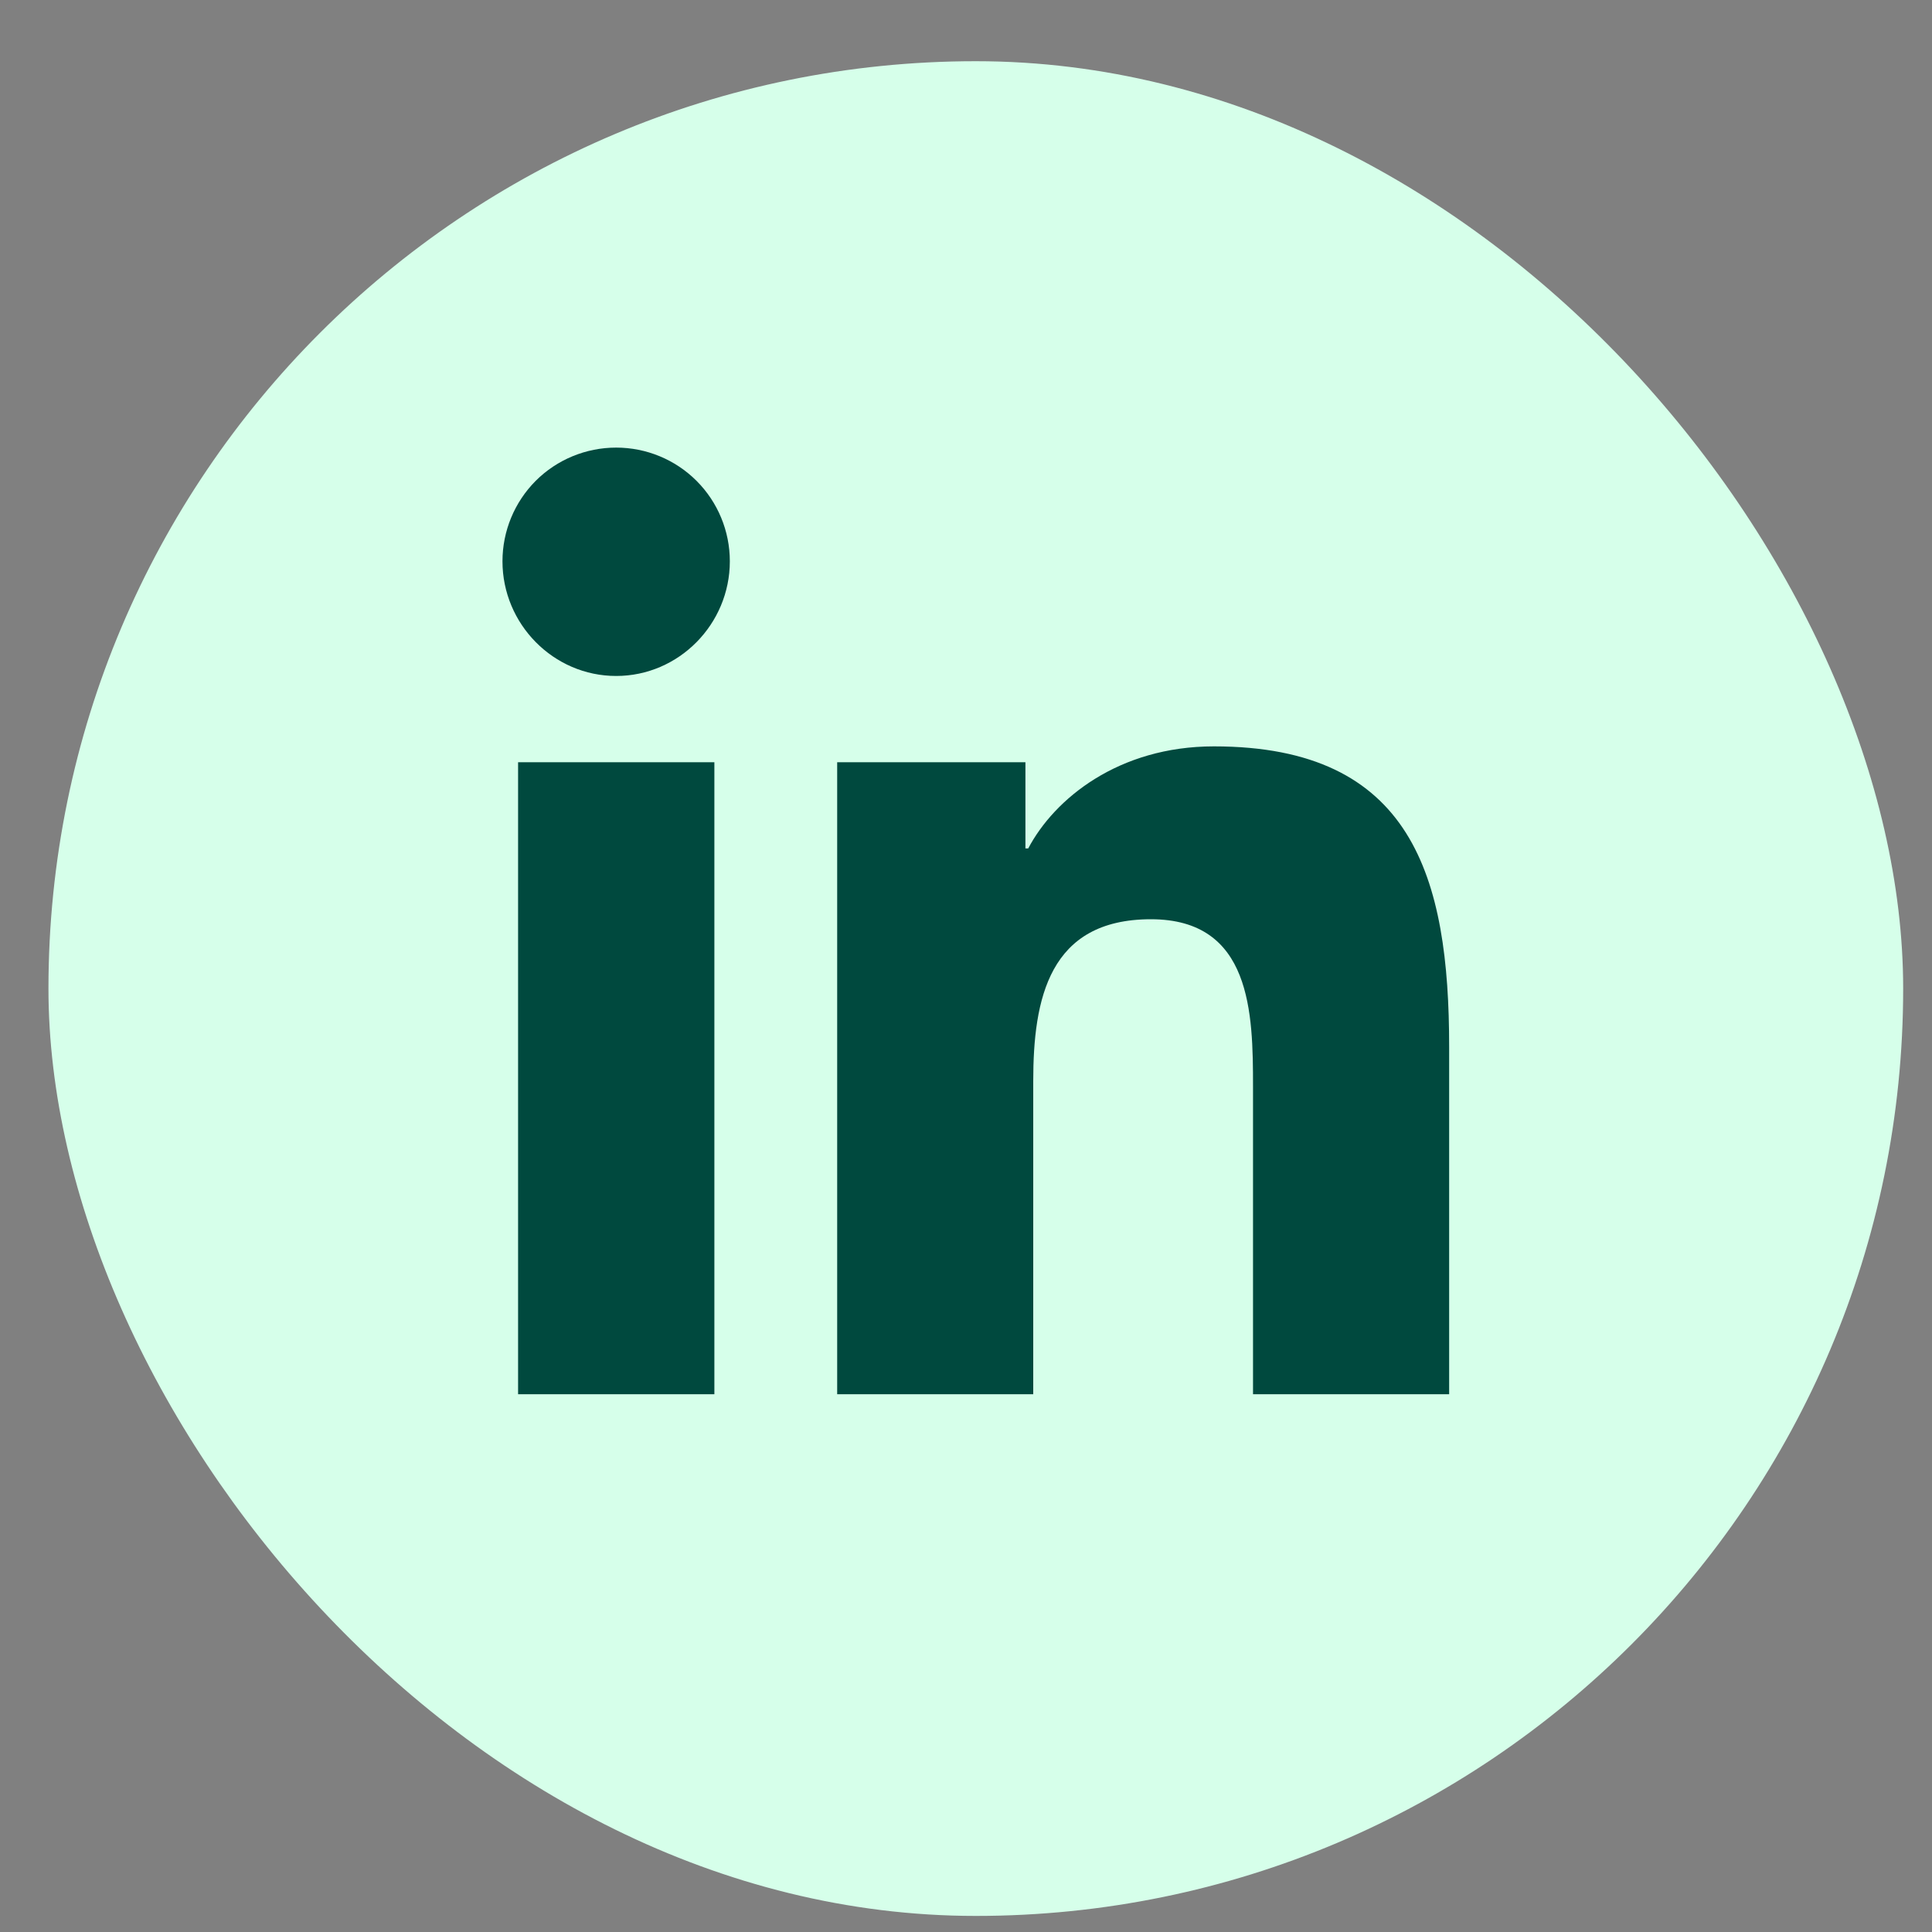
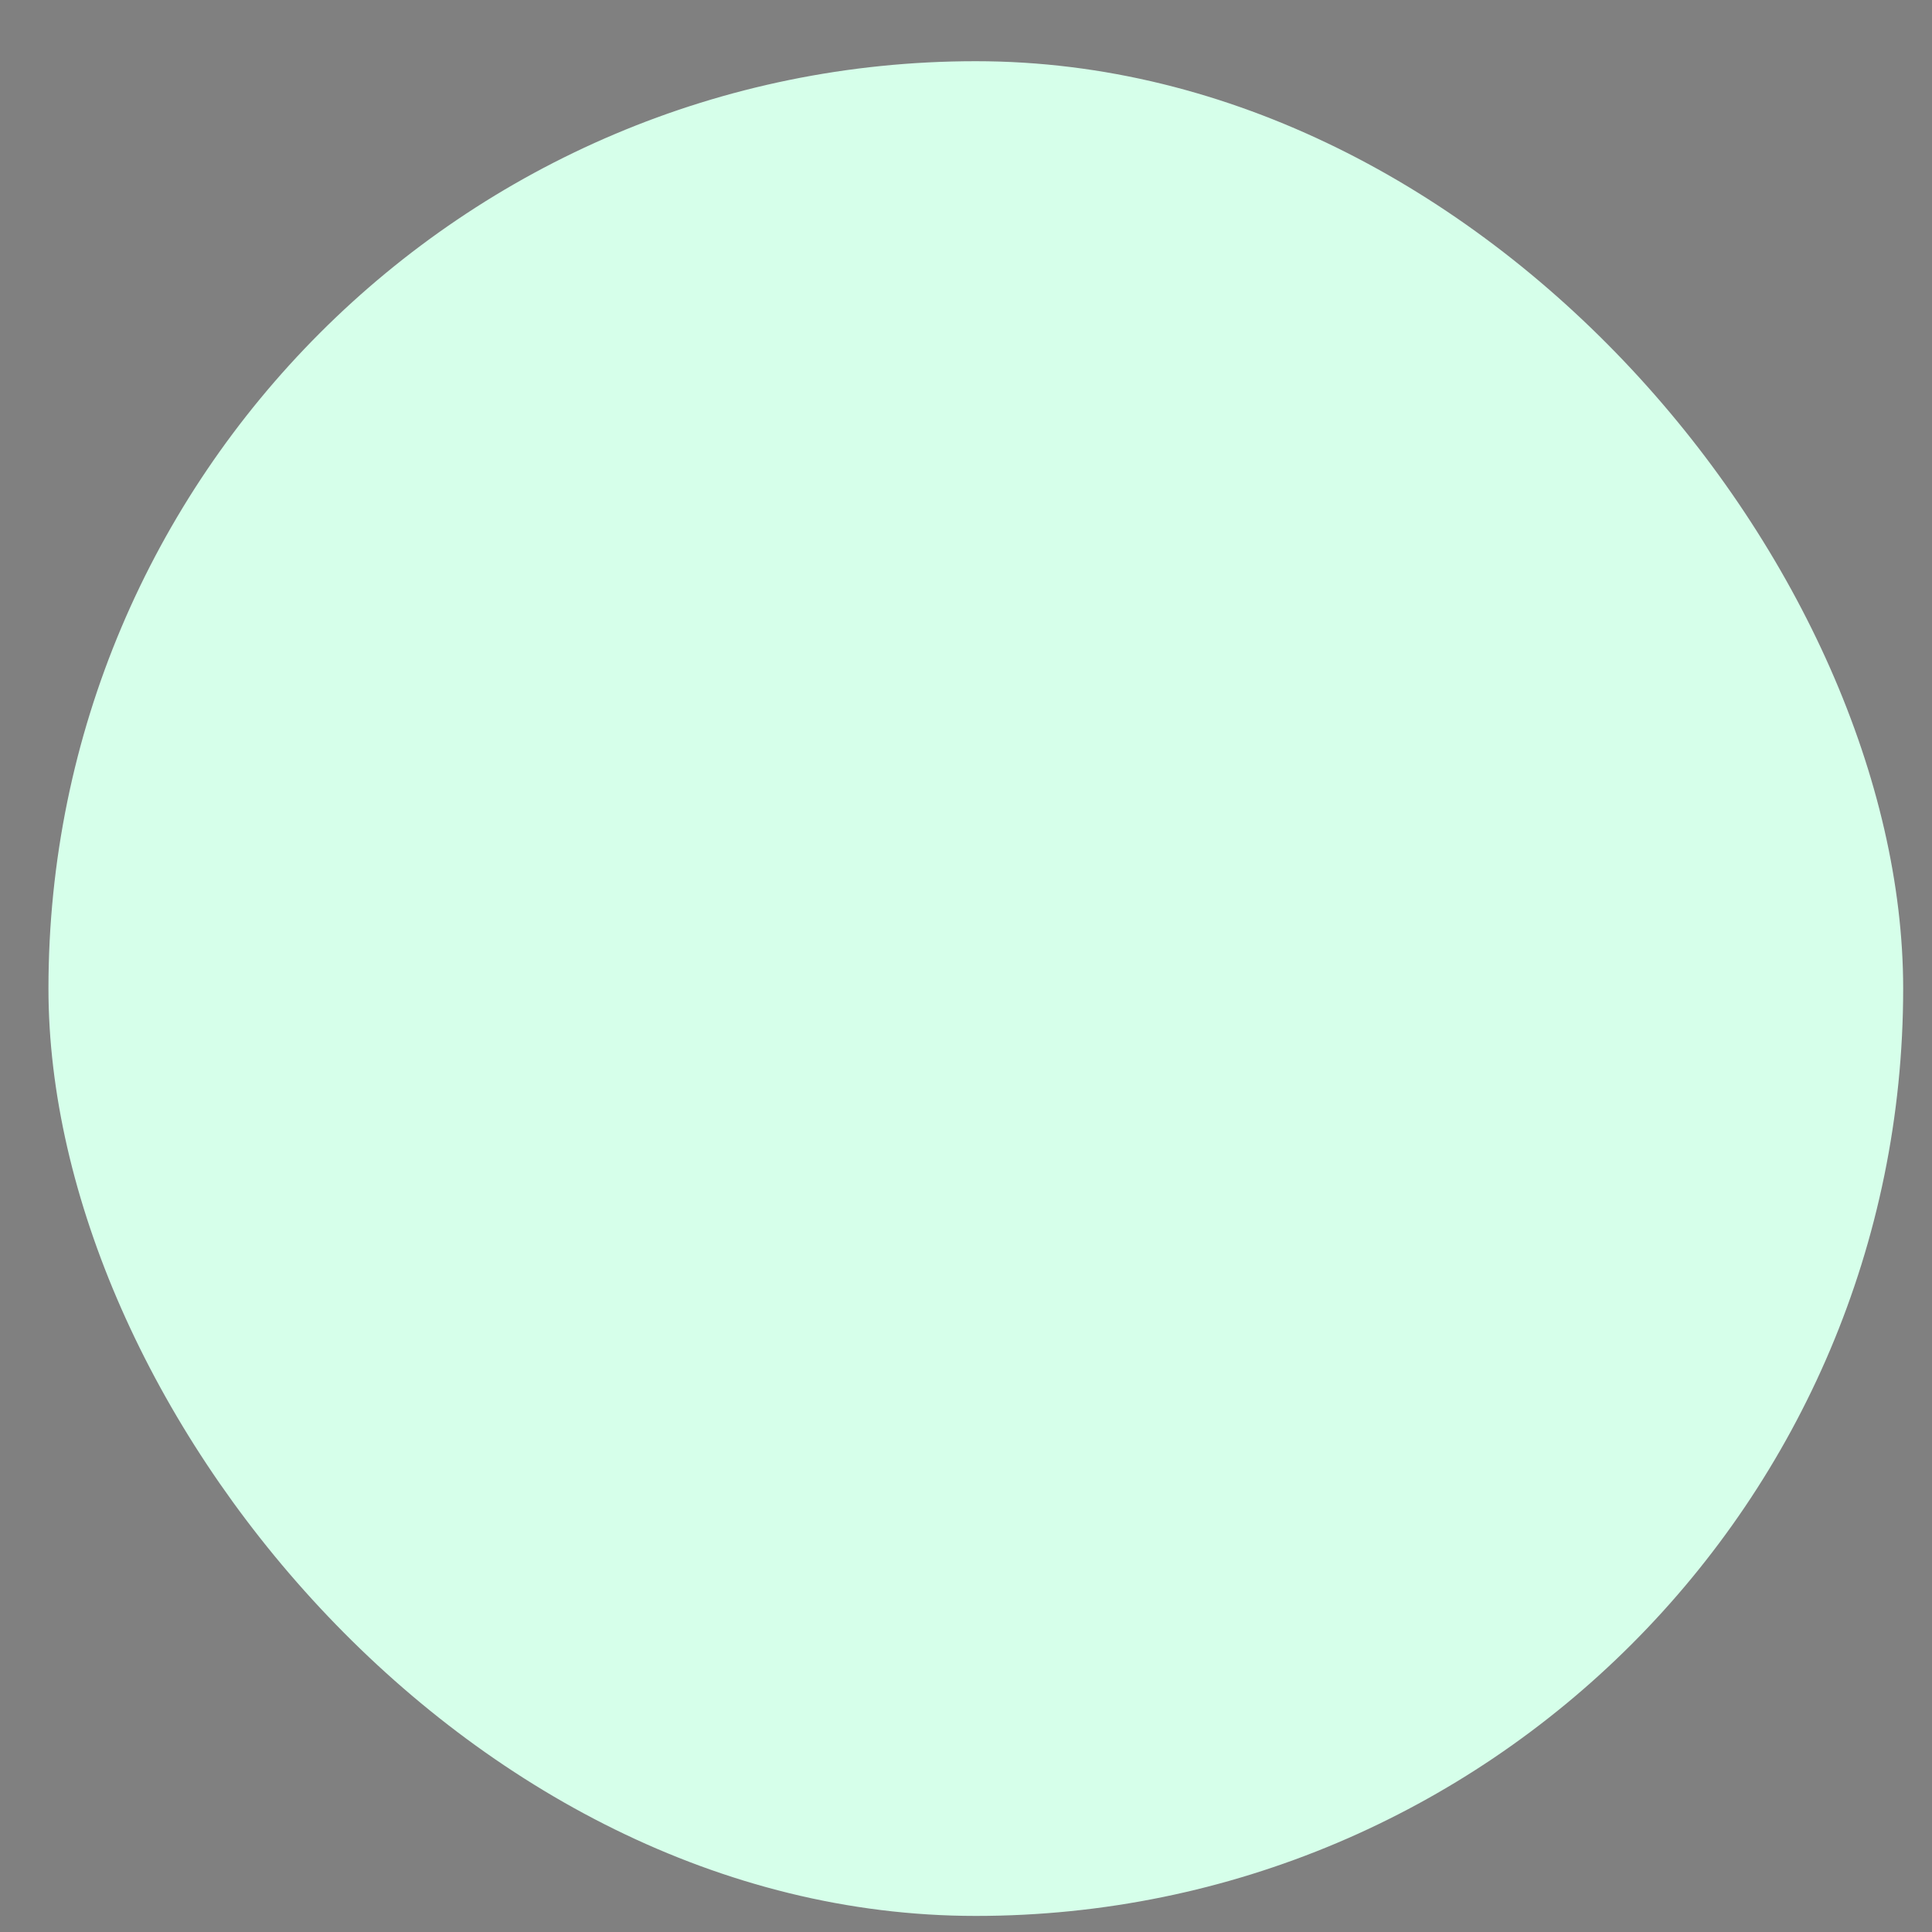
<svg xmlns="http://www.w3.org/2000/svg" viewBox="0 0 25 25" fill="none">
  <rect x="0" y="0" width="25" height="25" fill="#808080" stroke="none" />
  <rect x="0.627" y="0.792" width="24" height="24" rx="12" fill="#D6FFEA" />
  <g clip-path="url(#clip0_30_2525)">
-     <path d="M9.244 18.041H6.704V9.863H9.244V18.041ZM7.973 8.747C7.161 8.747 6.502 8.075 6.502 7.263C6.502 6.872 6.657 6.498 6.932 6.222C7.208 5.946 7.583 5.792 7.973 5.792C8.363 5.792 8.737 5.946 9.013 6.222C9.289 6.498 9.444 6.872 9.444 7.263C9.444 8.075 8.785 8.747 7.973 8.747ZM18.749 18.041H16.214V14.06C16.214 13.111 16.195 11.895 14.893 11.895C13.573 11.895 13.37 12.925 13.37 13.992V18.041H10.833V9.863H13.269V10.979H13.305C13.644 10.336 14.472 9.658 15.708 9.658C18.279 9.658 18.752 11.351 18.752 13.549V18.041H18.749Z" fill="#00493E" />
-   </g>
+     </g>
  <defs>
    <clipPath id="clip0_30_2525">
-       <rect width="12.25" height="14" fill="white" transform="translate(6.502 5.792)" />
-     </clipPath>
+       </clipPath>
  </defs>
</svg>